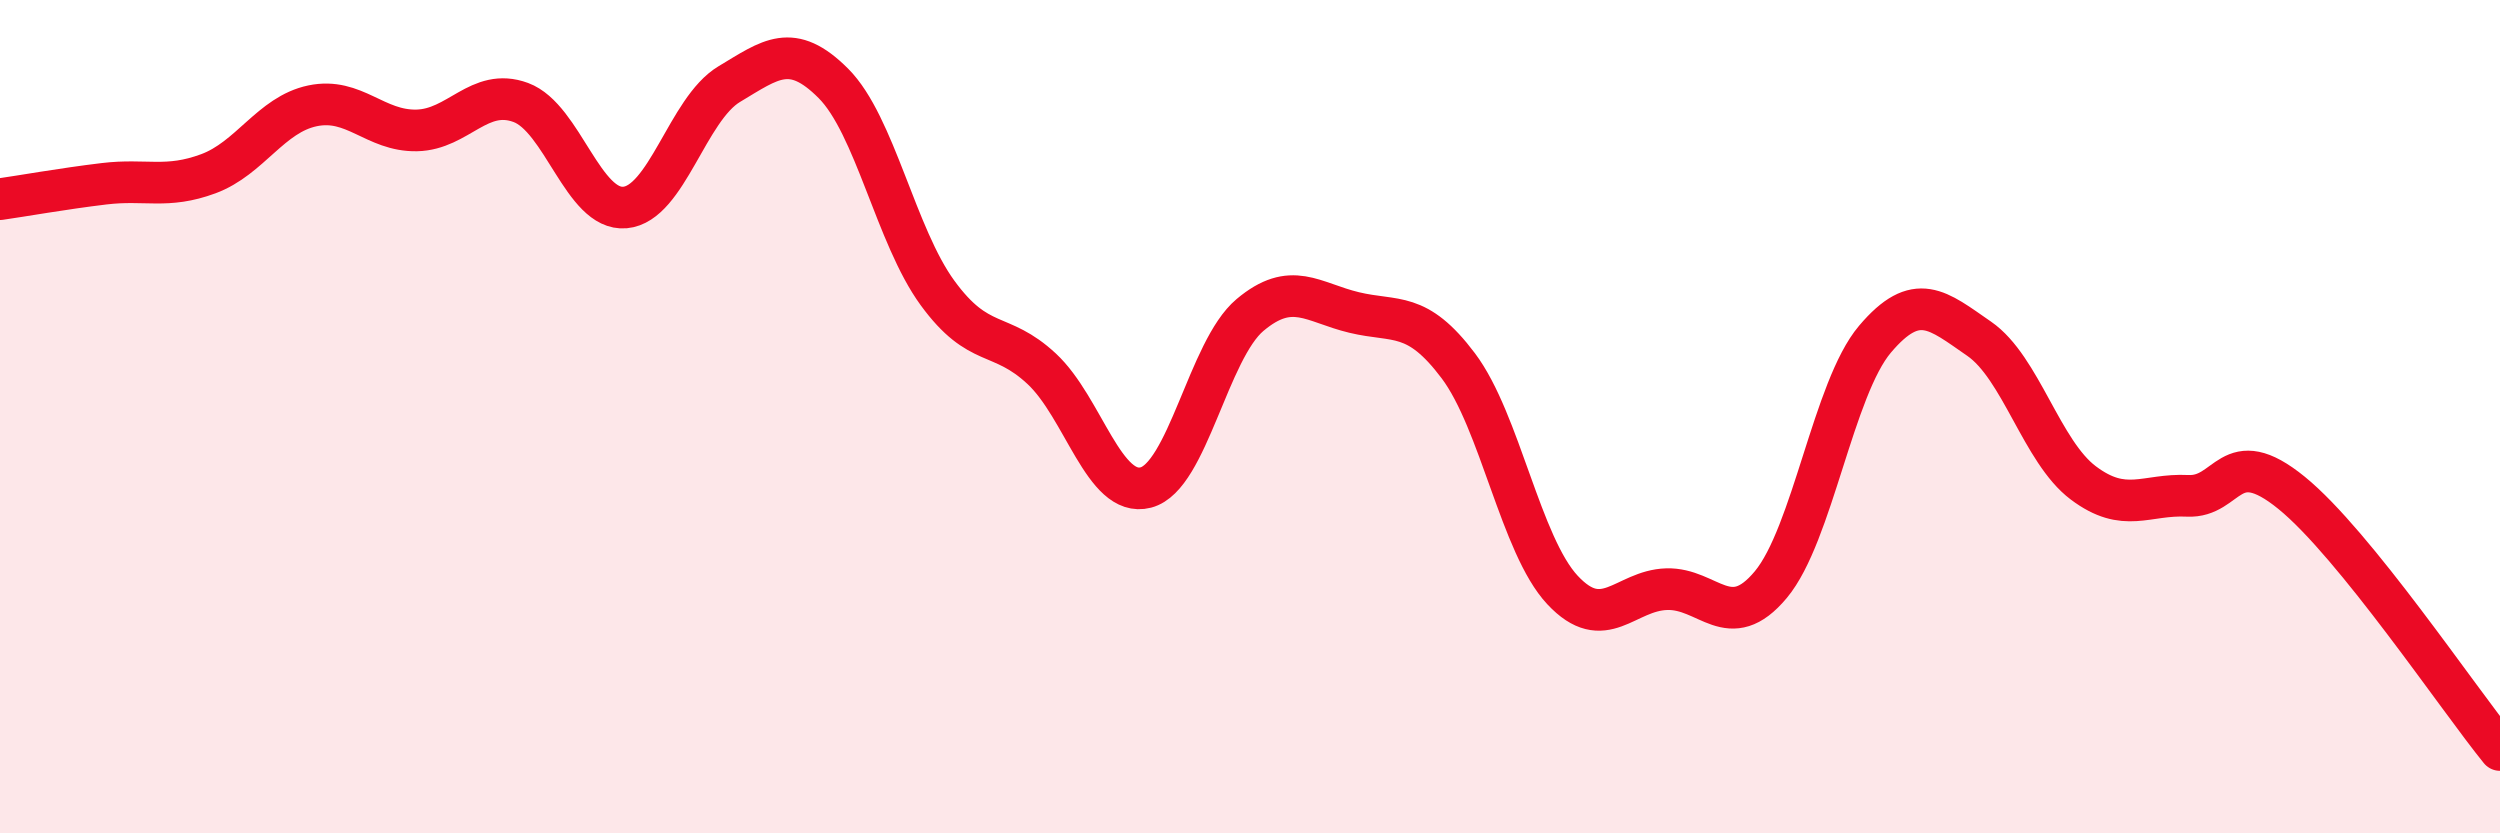
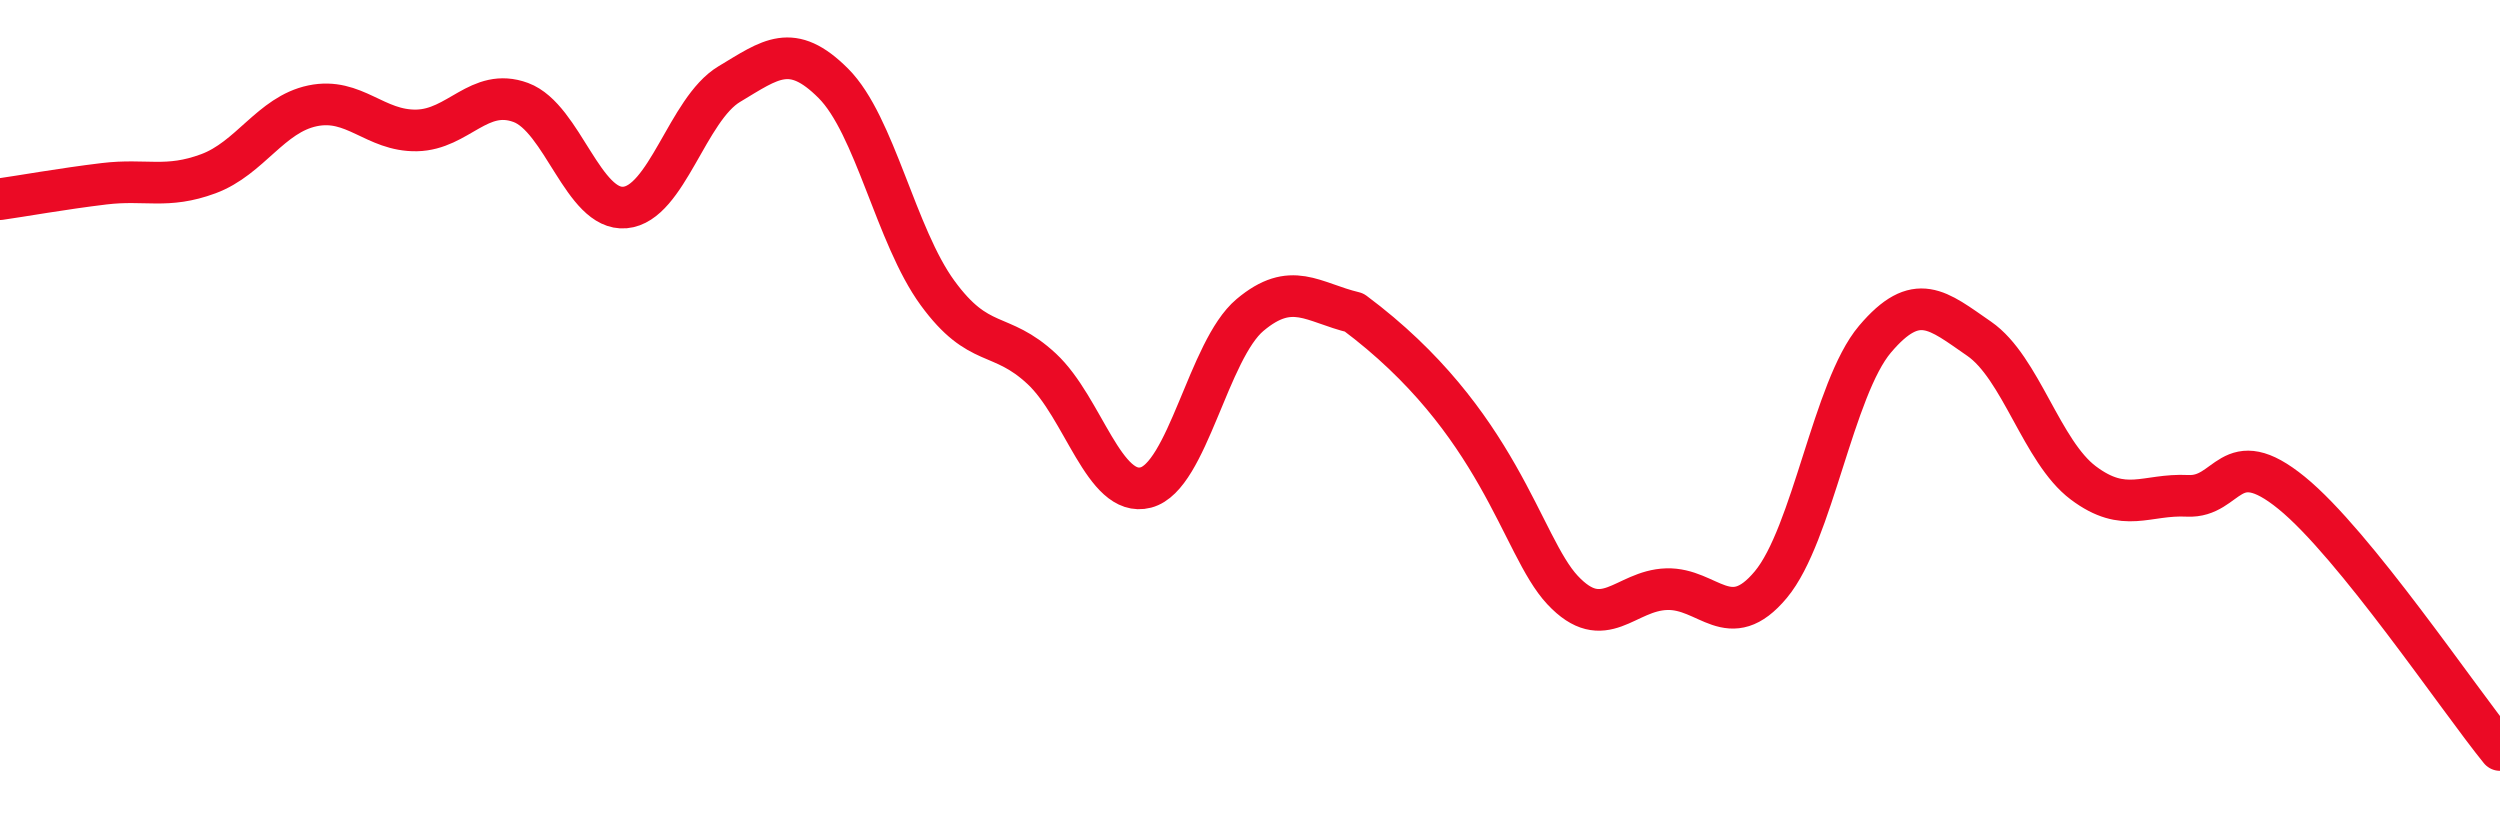
<svg xmlns="http://www.w3.org/2000/svg" width="60" height="20" viewBox="0 0 60 20">
-   <path d="M 0,4.78 C 0.5,4.71 1.5,4.53 2.5,4.41 C 3.5,4.29 4,4.54 5,4.17 C 6,3.8 6.5,2.75 7.5,2.54 C 8.5,2.33 9,3.15 10,3.13 C 11,3.11 11.5,2.09 12.5,2.46 C 13.5,2.83 14,5.07 15,4.98 C 16,4.89 16.5,2.62 17.5,2.02 C 18.5,1.42 19,1 20,2 C 21,3 21.5,5.66 22.5,7.03 C 23.5,8.4 24,7.92 25,8.85 C 26,9.78 26.5,11.96 27.5,11.7 C 28.5,11.44 29,8.4 30,7.56 C 31,6.72 31.5,7.26 32.5,7.5 C 33.5,7.74 34,7.45 35,8.78 C 36,10.11 36.5,13.09 37.5,14.16 C 38.5,15.23 39,14.17 40,14.14 C 41,14.11 41.5,15.23 42.5,14.03 C 43.5,12.83 44,9.32 45,8.14 C 46,6.96 46.5,7.44 47.5,8.13 C 48.5,8.82 49,10.84 50,11.59 C 51,12.34 51.5,11.85 52.5,11.9 C 53.5,11.95 53.5,10.61 55,11.83 C 56.5,13.05 59,16.77 60,18L60 20L0 20Z" fill="#EB0A25" opacity="0.1" stroke-linecap="round" stroke-linejoin="round" />
-   <path d="M 0,4.78 C 0.5,4.71 1.5,4.53 2.5,4.41 C 3.5,4.29 4,4.54 5,4.17 C 6,3.8 6.5,2.75 7.5,2.54 C 8.5,2.33 9,3.15 10,3.13 C 11,3.11 11.5,2.09 12.5,2.46 C 13.5,2.83 14,5.07 15,4.98 C 16,4.89 16.5,2.62 17.5,2.02 C 18.5,1.42 19,1 20,2 C 21,3 21.5,5.66 22.5,7.03 C 23.5,8.4 24,7.92 25,8.85 C 26,9.78 26.5,11.96 27.5,11.7 C 28.5,11.44 29,8.4 30,7.56 C 31,6.72 31.5,7.26 32.5,7.5 C 33.5,7.74 34,7.45 35,8.78 C 36,10.11 36.5,13.09 37.5,14.16 C 38.5,15.23 39,14.17 40,14.14 C 41,14.11 41.5,15.23 42.5,14.03 C 43.5,12.83 44,9.32 45,8.14 C 46,6.96 46.5,7.44 47.5,8.13 C 48.5,8.82 49,10.84 50,11.59 C 51,12.34 51.5,11.85 52.5,11.9 C 53.5,11.95 53.5,10.61 55,11.83 C 56.5,13.05 59,16.77 60,18" stroke="#EB0A25" stroke-width="1" fill="none" stroke-linecap="round" stroke-linejoin="round" />
+   <path d="M 0,4.78 C 0.5,4.71 1.5,4.53 2.5,4.41 C 3.5,4.29 4,4.54 5,4.17 C 6,3.8 6.5,2.75 7.5,2.54 C 8.5,2.33 9,3.15 10,3.13 C 11,3.11 11.5,2.09 12.5,2.46 C 13.5,2.83 14,5.07 15,4.98 C 16,4.89 16.5,2.62 17.5,2.02 C 18.5,1.42 19,1 20,2 C 21,3 21.5,5.66 22.5,7.03 C 23.5,8.4 24,7.92 25,8.85 C 26,9.78 26.5,11.96 27.5,11.7 C 28.5,11.44 29,8.4 30,7.56 C 31,6.72 31.5,7.26 32.5,7.5 C 36,10.11 36.5,13.09 37.5,14.16 C 38.5,15.23 39,14.17 40,14.14 C 41,14.11 41.5,15.23 42.5,14.03 C 43.5,12.83 44,9.32 45,8.14 C 46,6.96 46.5,7.44 47.5,8.13 C 48.5,8.82 49,10.84 50,11.59 C 51,12.34 51.5,11.85 52.5,11.9 C 53.5,11.95 53.5,10.61 55,11.83 C 56.5,13.05 59,16.77 60,18" stroke="#EB0A25" stroke-width="1" fill="none" stroke-linecap="round" stroke-linejoin="round" />
</svg>